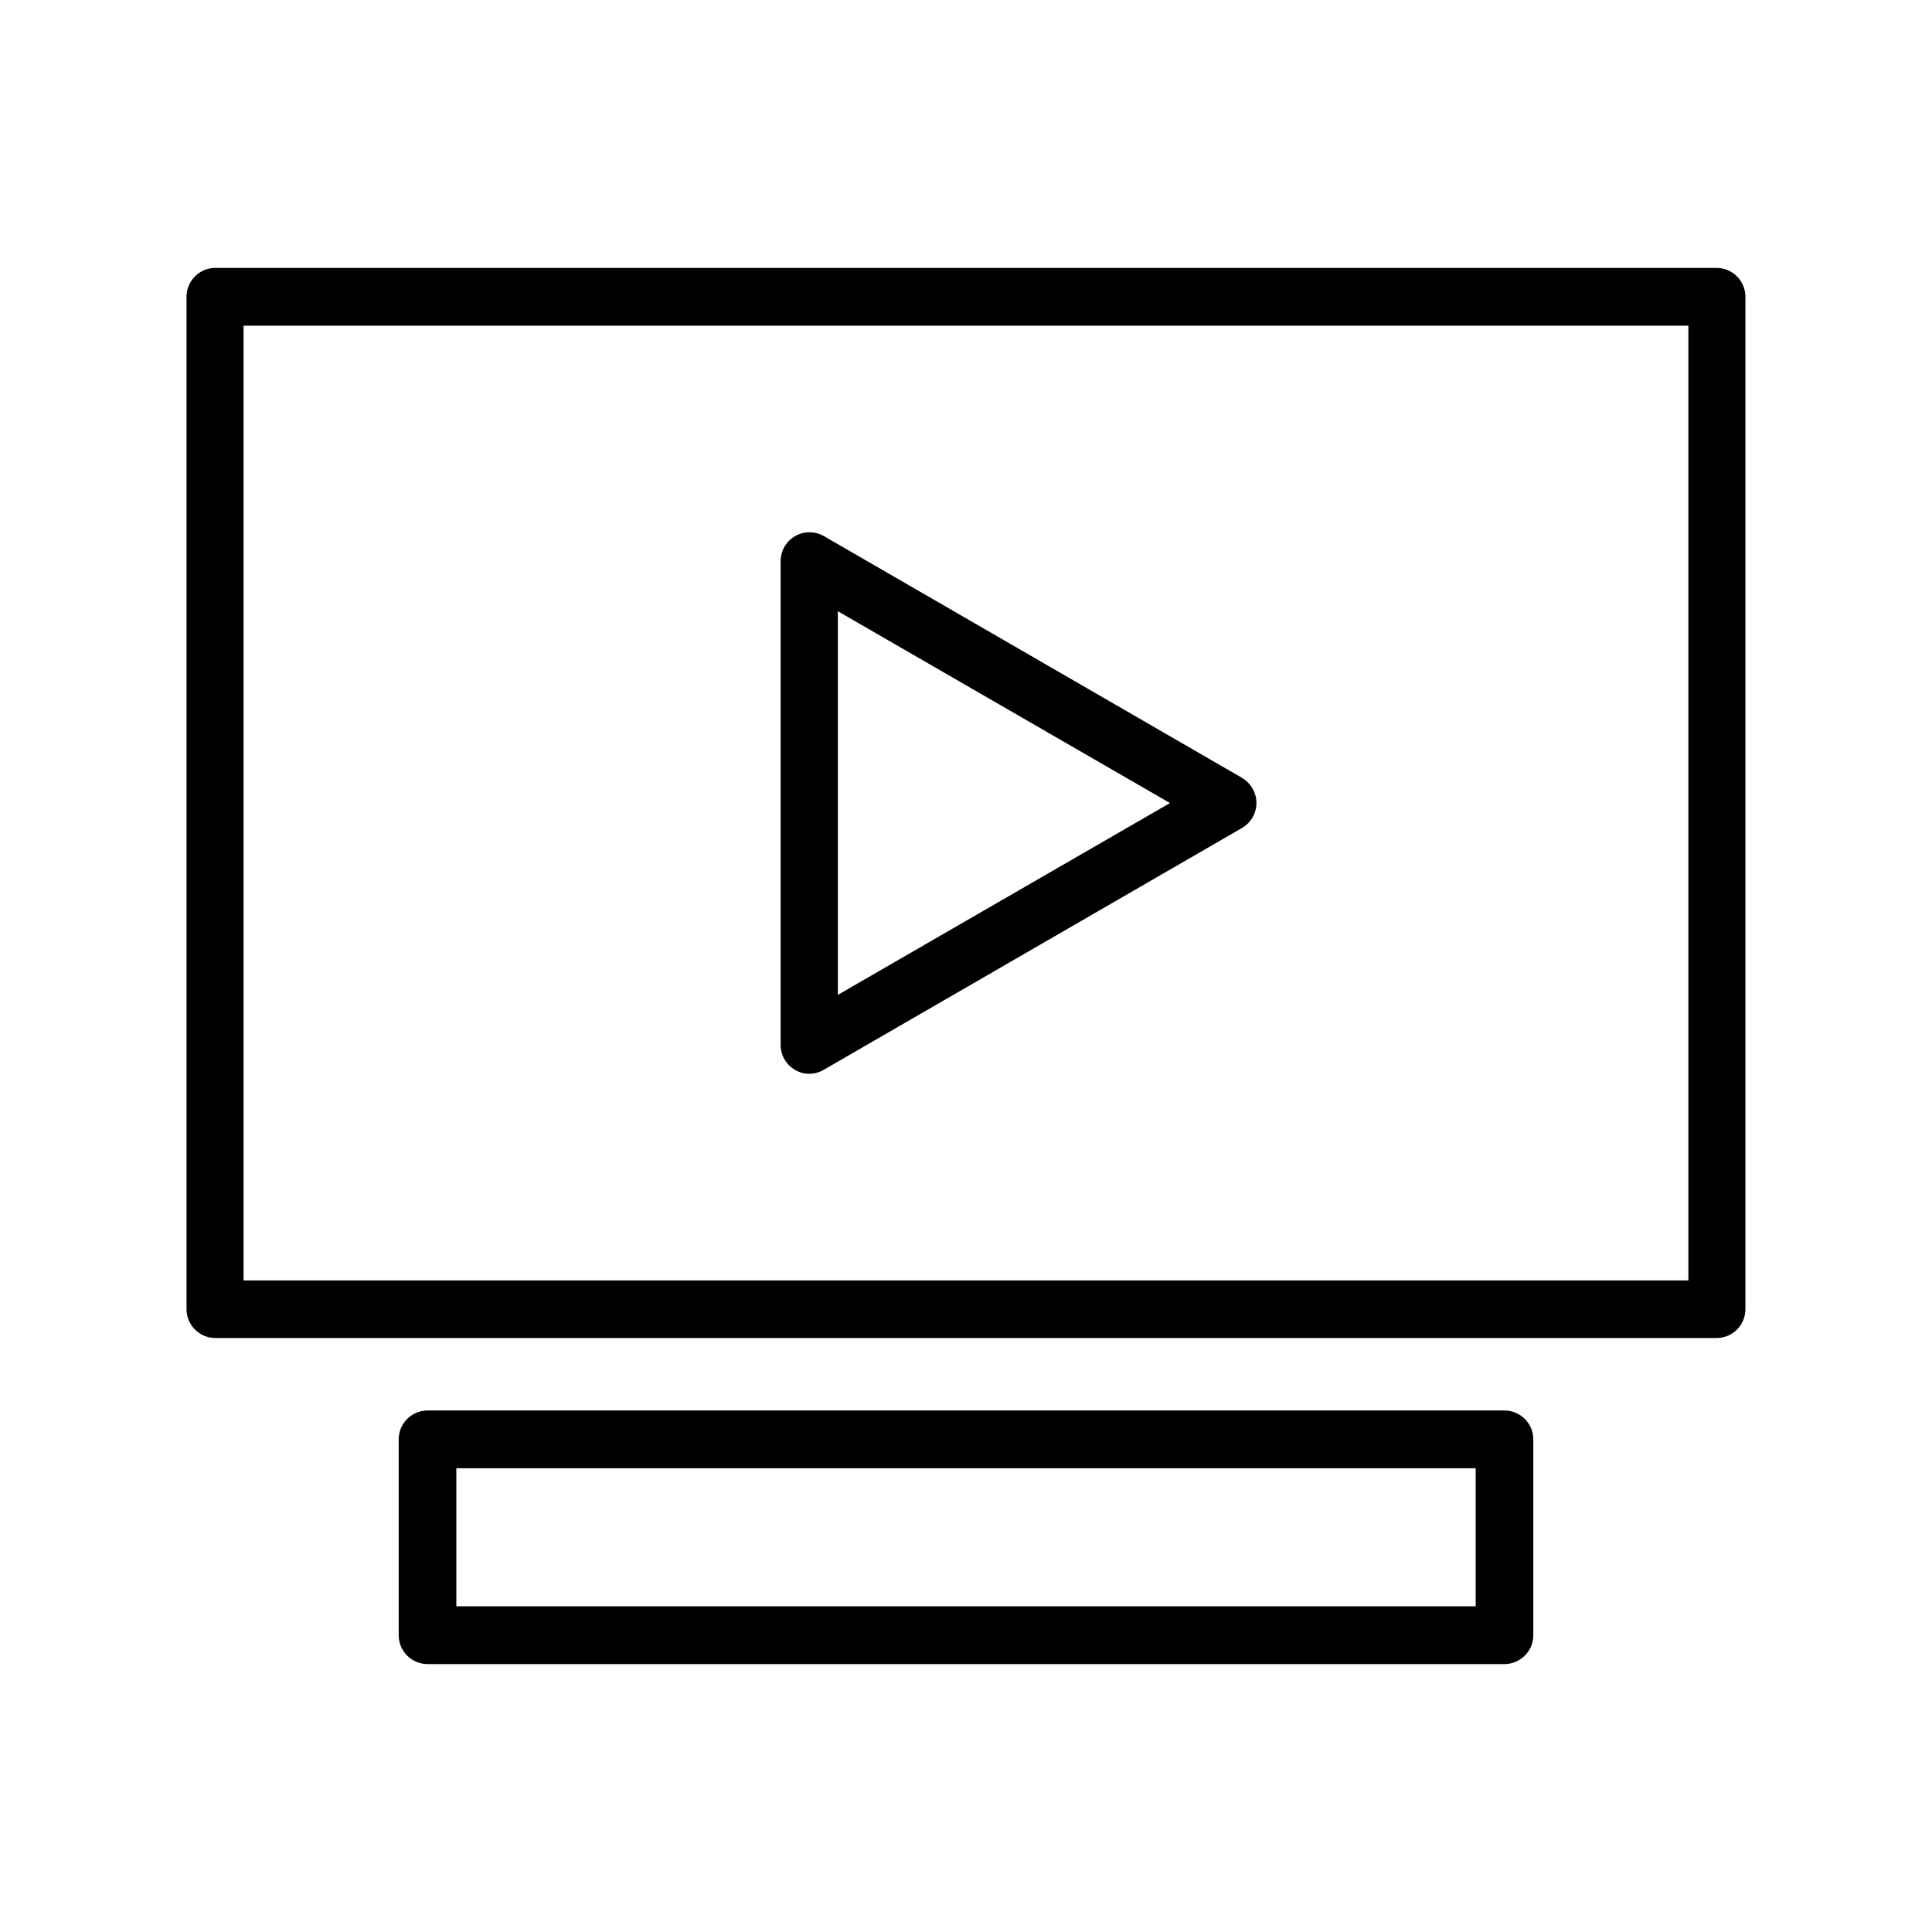
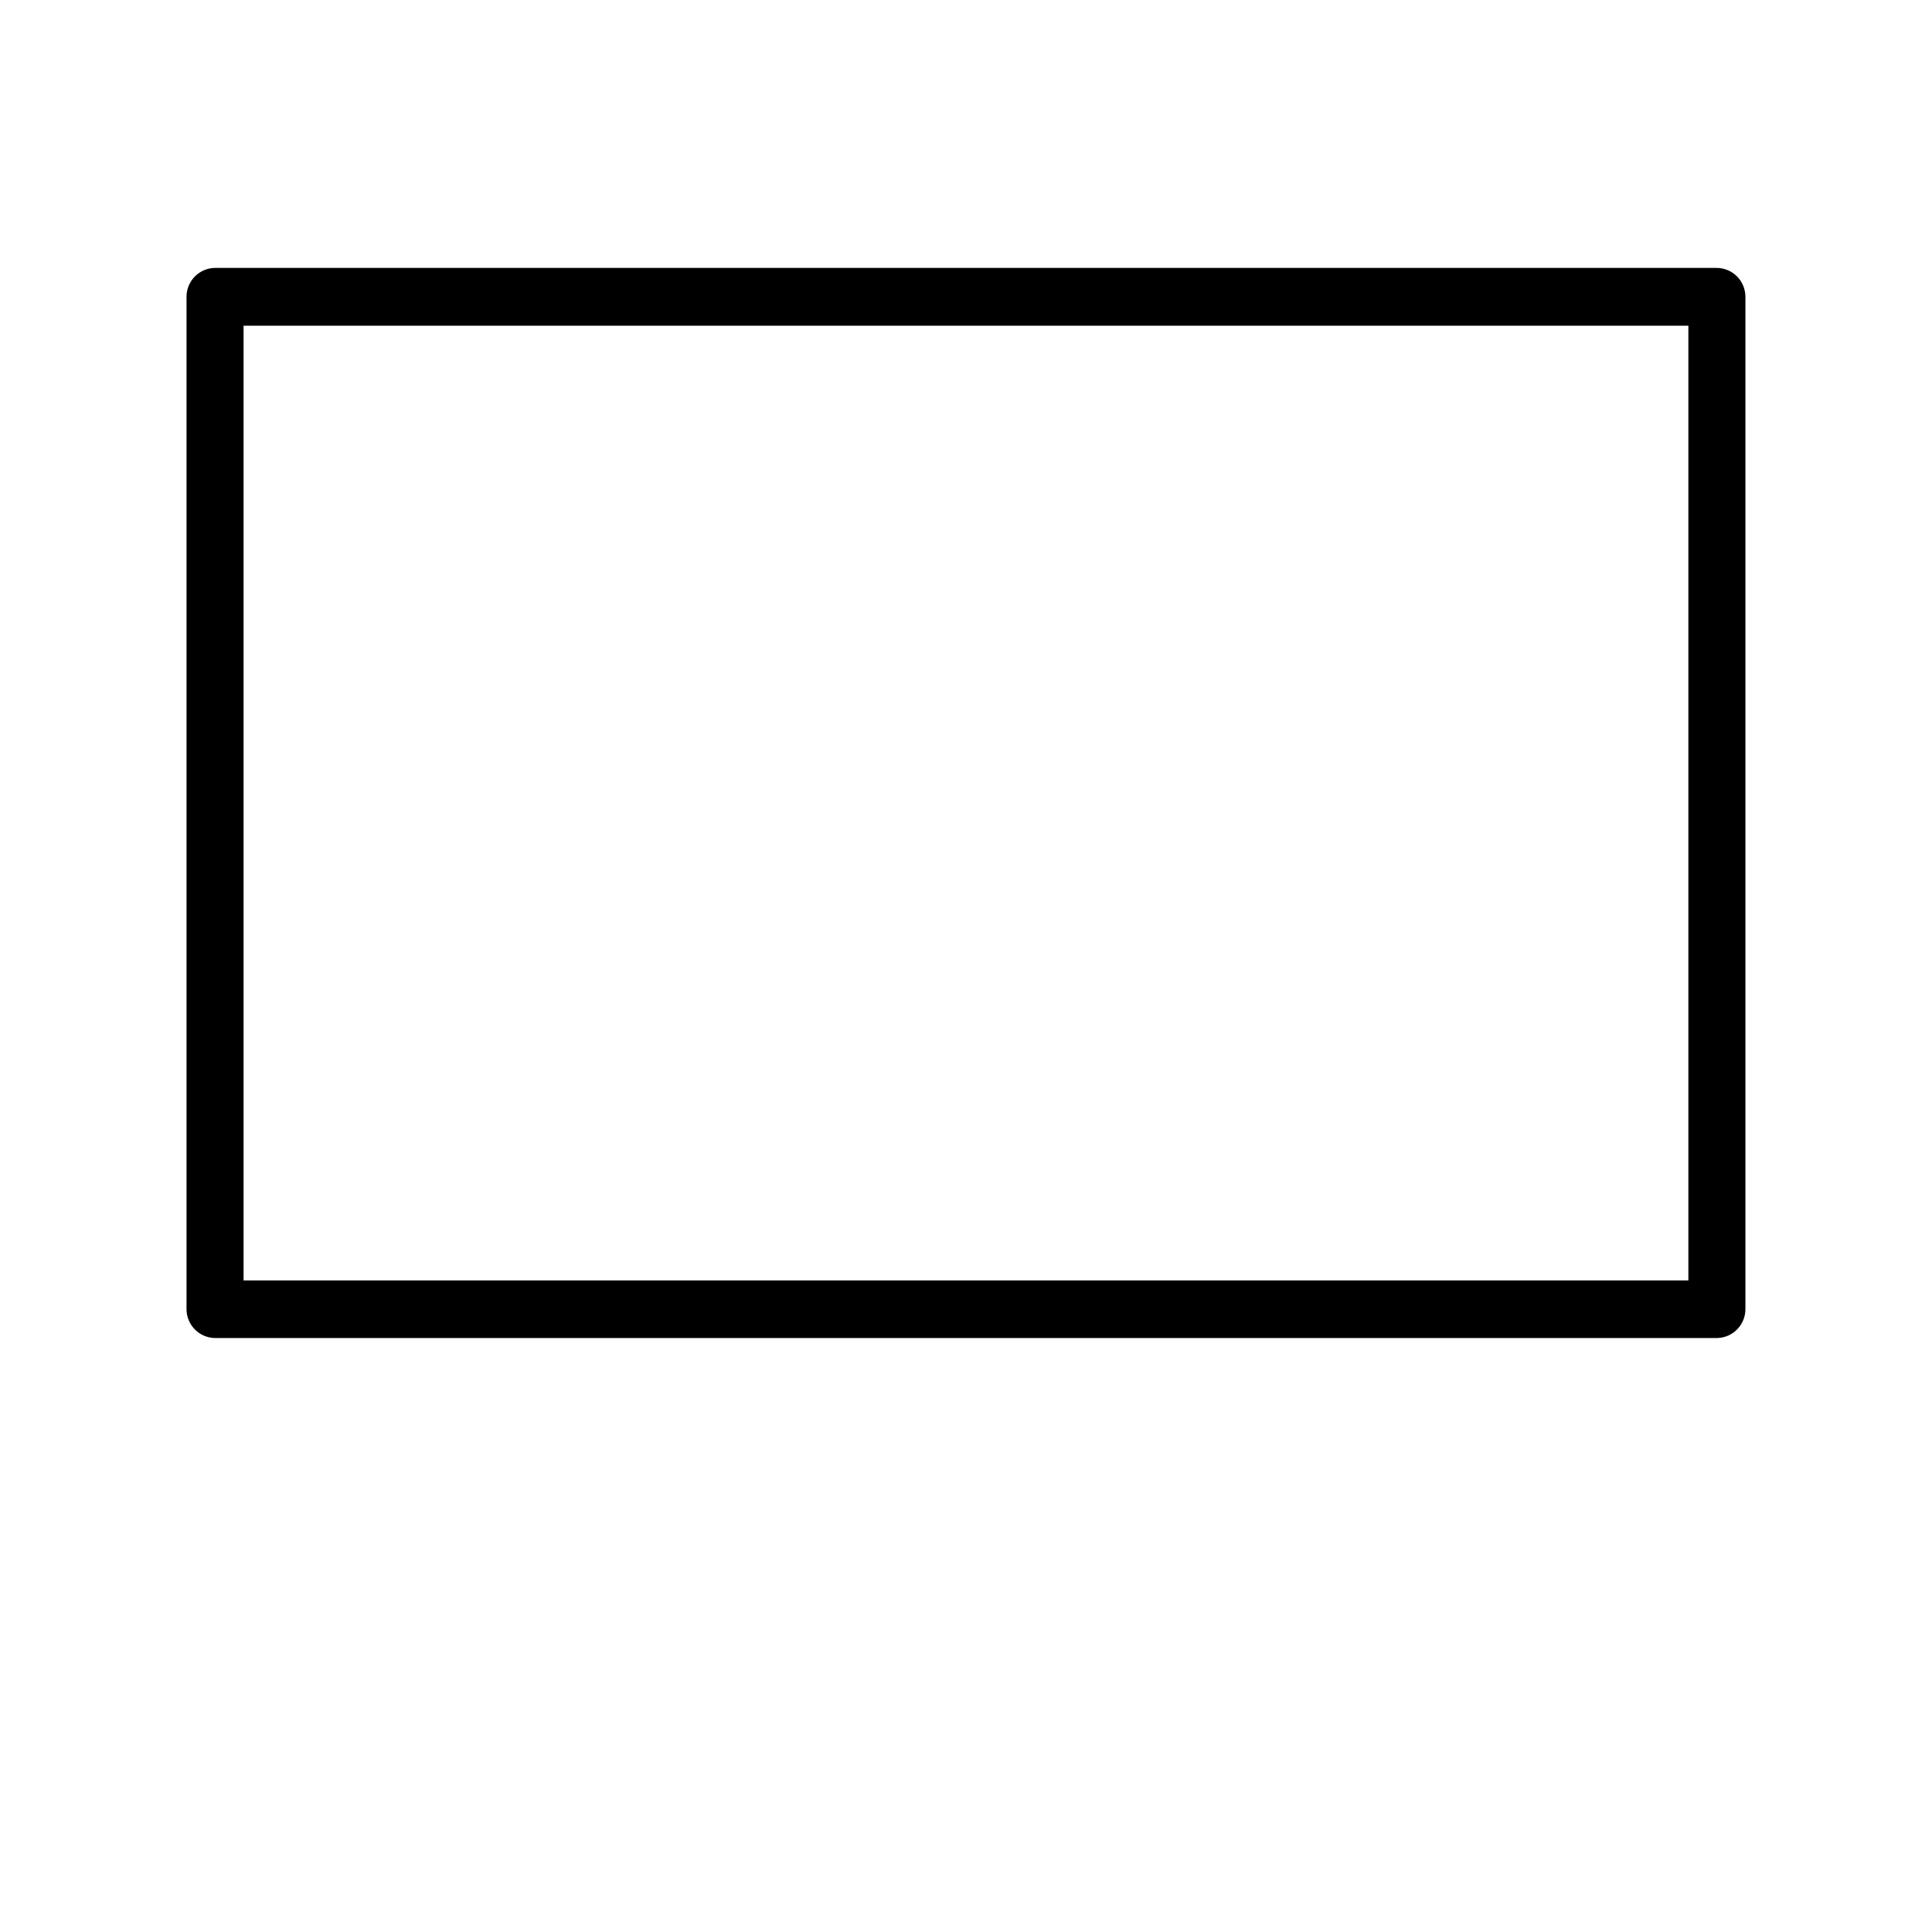
<svg xmlns="http://www.w3.org/2000/svg" fill="#000000" width="800px" height="800px" version="1.1" viewBox="144 144 512 512">
  <g>
    <path d="m201.09 498.59h398.01c4.148-0.109 7.457-3.504 7.453-7.656v-268.28c0-4.227-3.426-7.656-7.656-7.656h-398.01c-4.152 0.109-7.461 3.504-7.457 7.656v268.28c0 4.227 3.426 7.656 7.656 7.656zm7.457-268.28h382.89v253.01h-382.89z" />
-     <path d="m542.68 585c4.231 0 7.66-3.426 7.66-7.656v-51.895c0-4.227-3.43-7.656-7.66-7.656h-285.36c-4.231 0-7.66 3.43-7.66 7.656v51.895c0 4.231 3.43 7.656 7.66 7.656zm-277.75-51.891h270.14v36.578l-270.14-0.004z" />
-     <path d="m473.2 350.17-110.84-64.086c-2.371-1.367-5.293-1.367-7.664 0.004-2.371 1.375-3.828 3.91-3.82 6.648v128.17c-0.012 2.719 1.43 5.234 3.777 6.602 1.152 0.699 2.481 1.066 3.828 1.059 1.348-0.008 2.672-0.371 3.828-1.059l110.84-64.086c2.363-1.371 3.816-3.894 3.816-6.625s-1.453-5.254-3.816-6.625zm-107.16 57.484v-101.67l88.016 50.832z" />
  </g>
</svg>